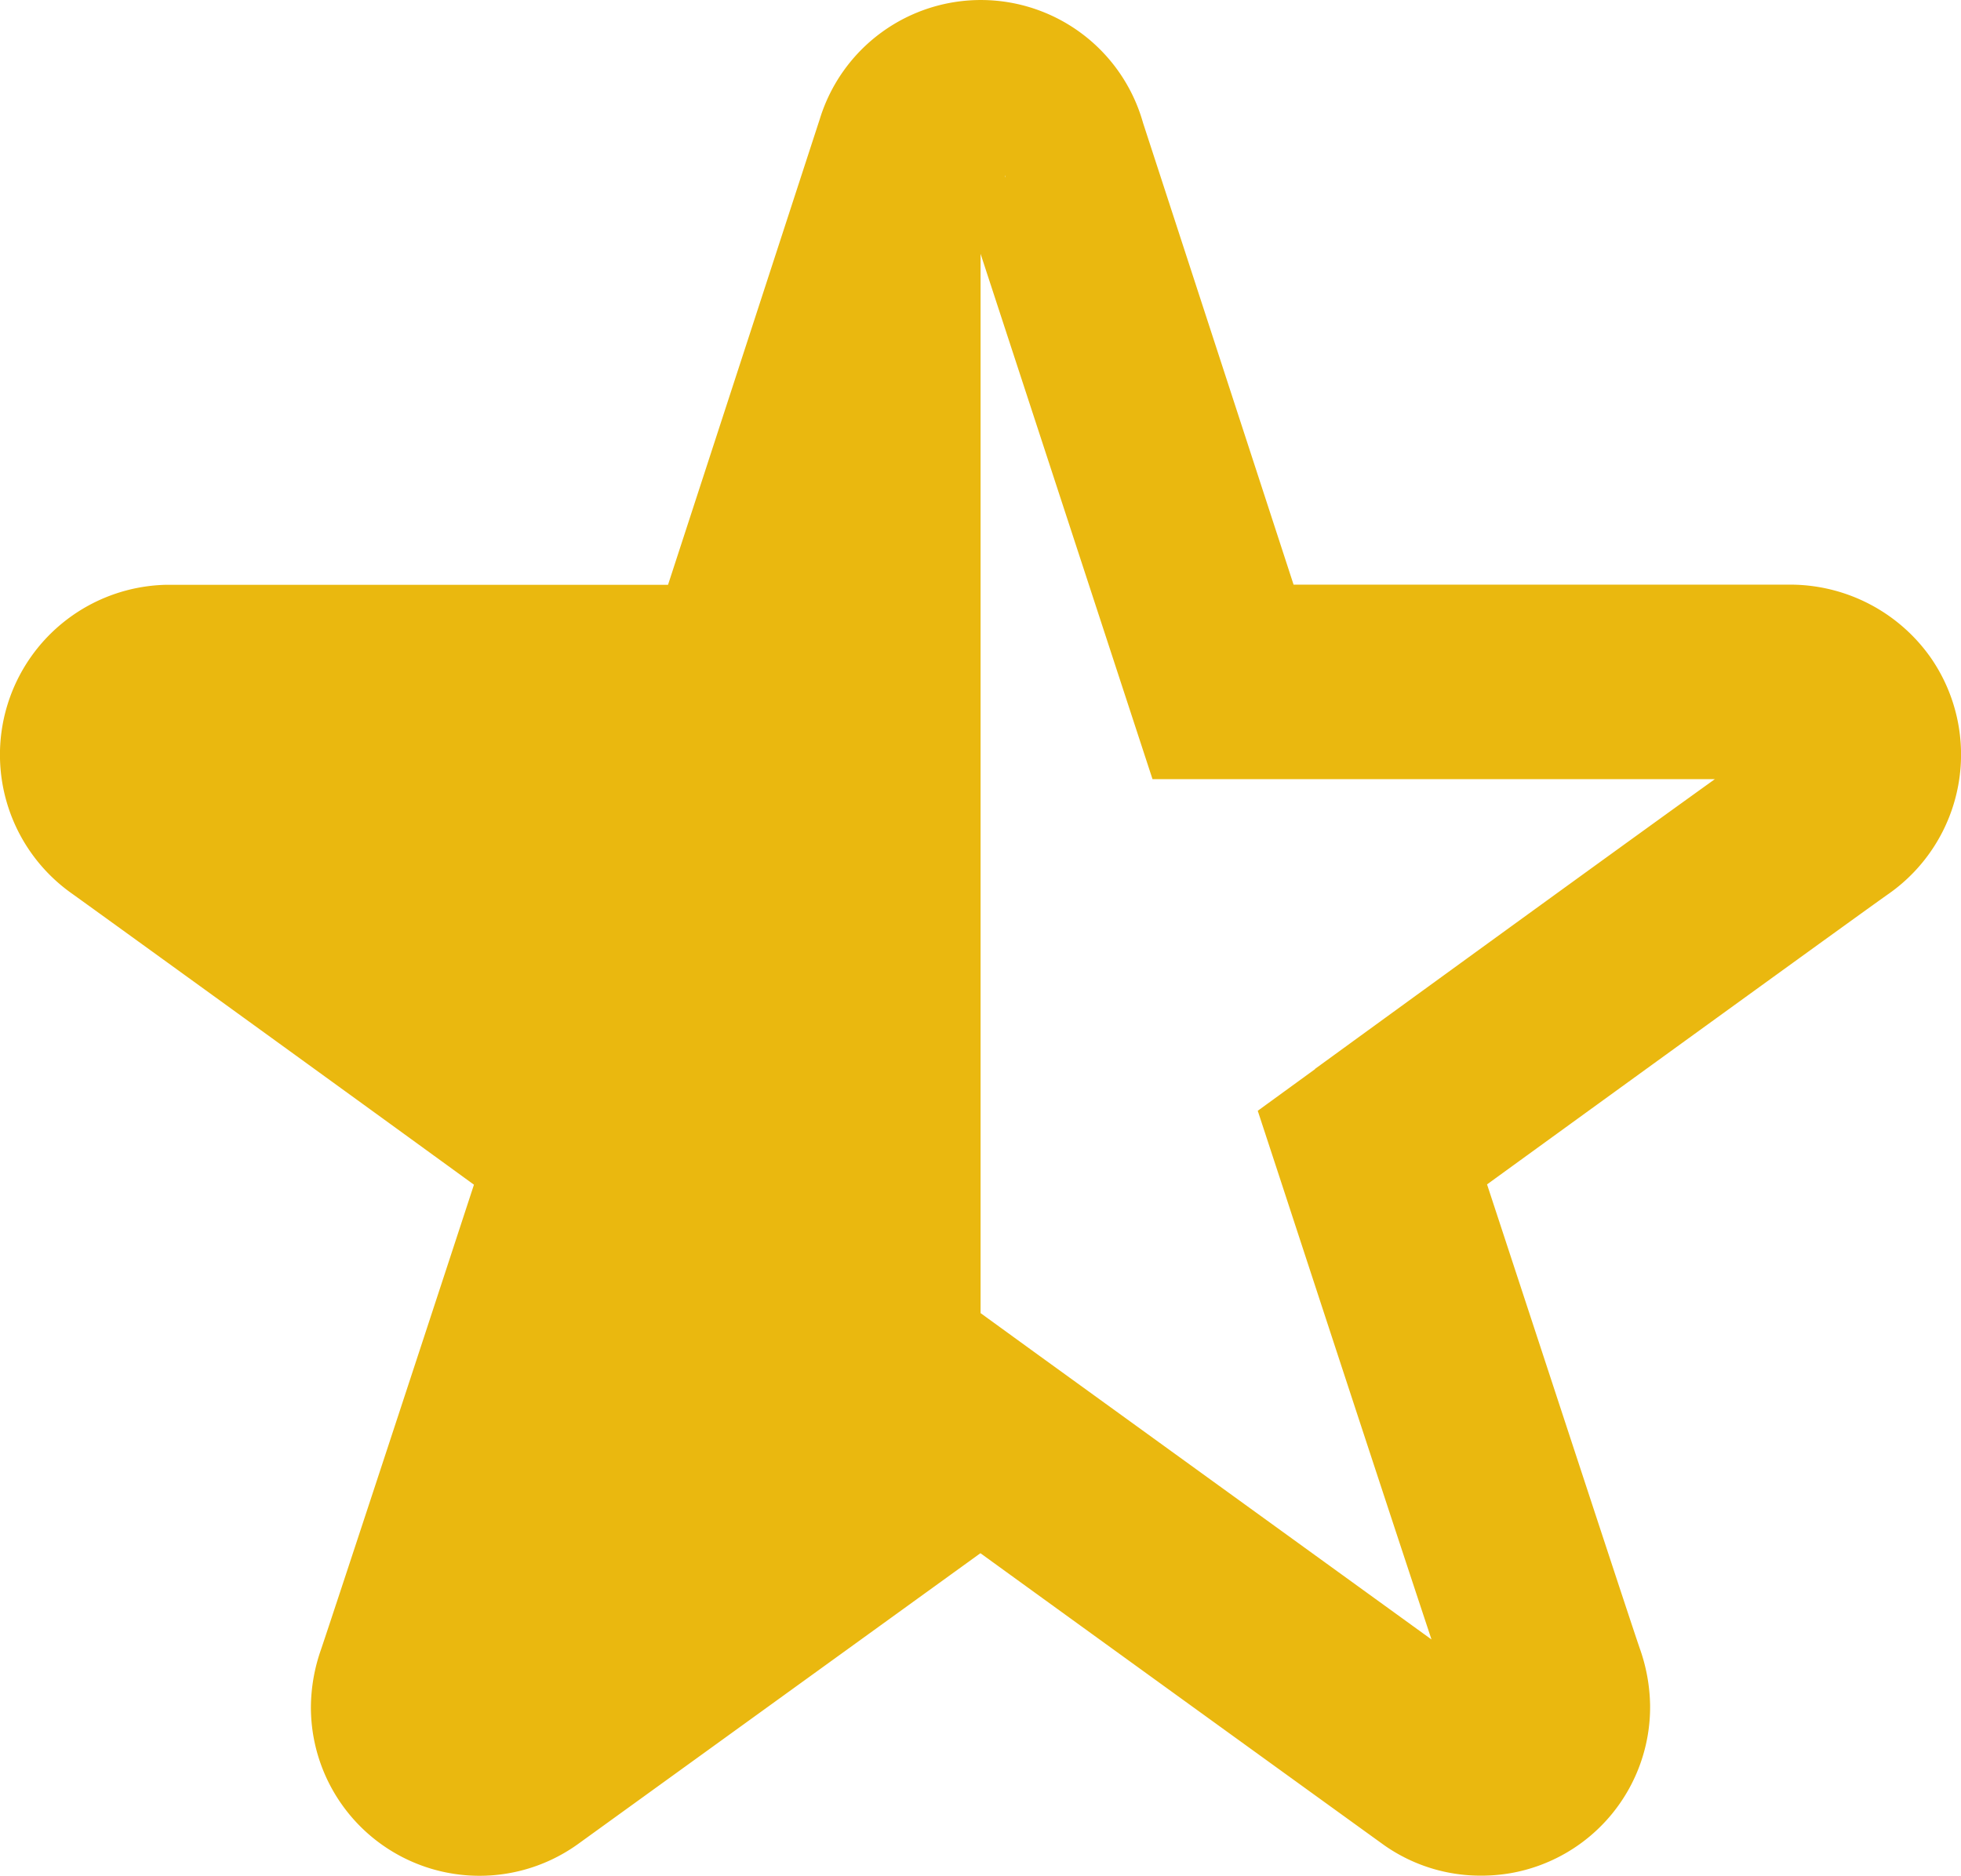
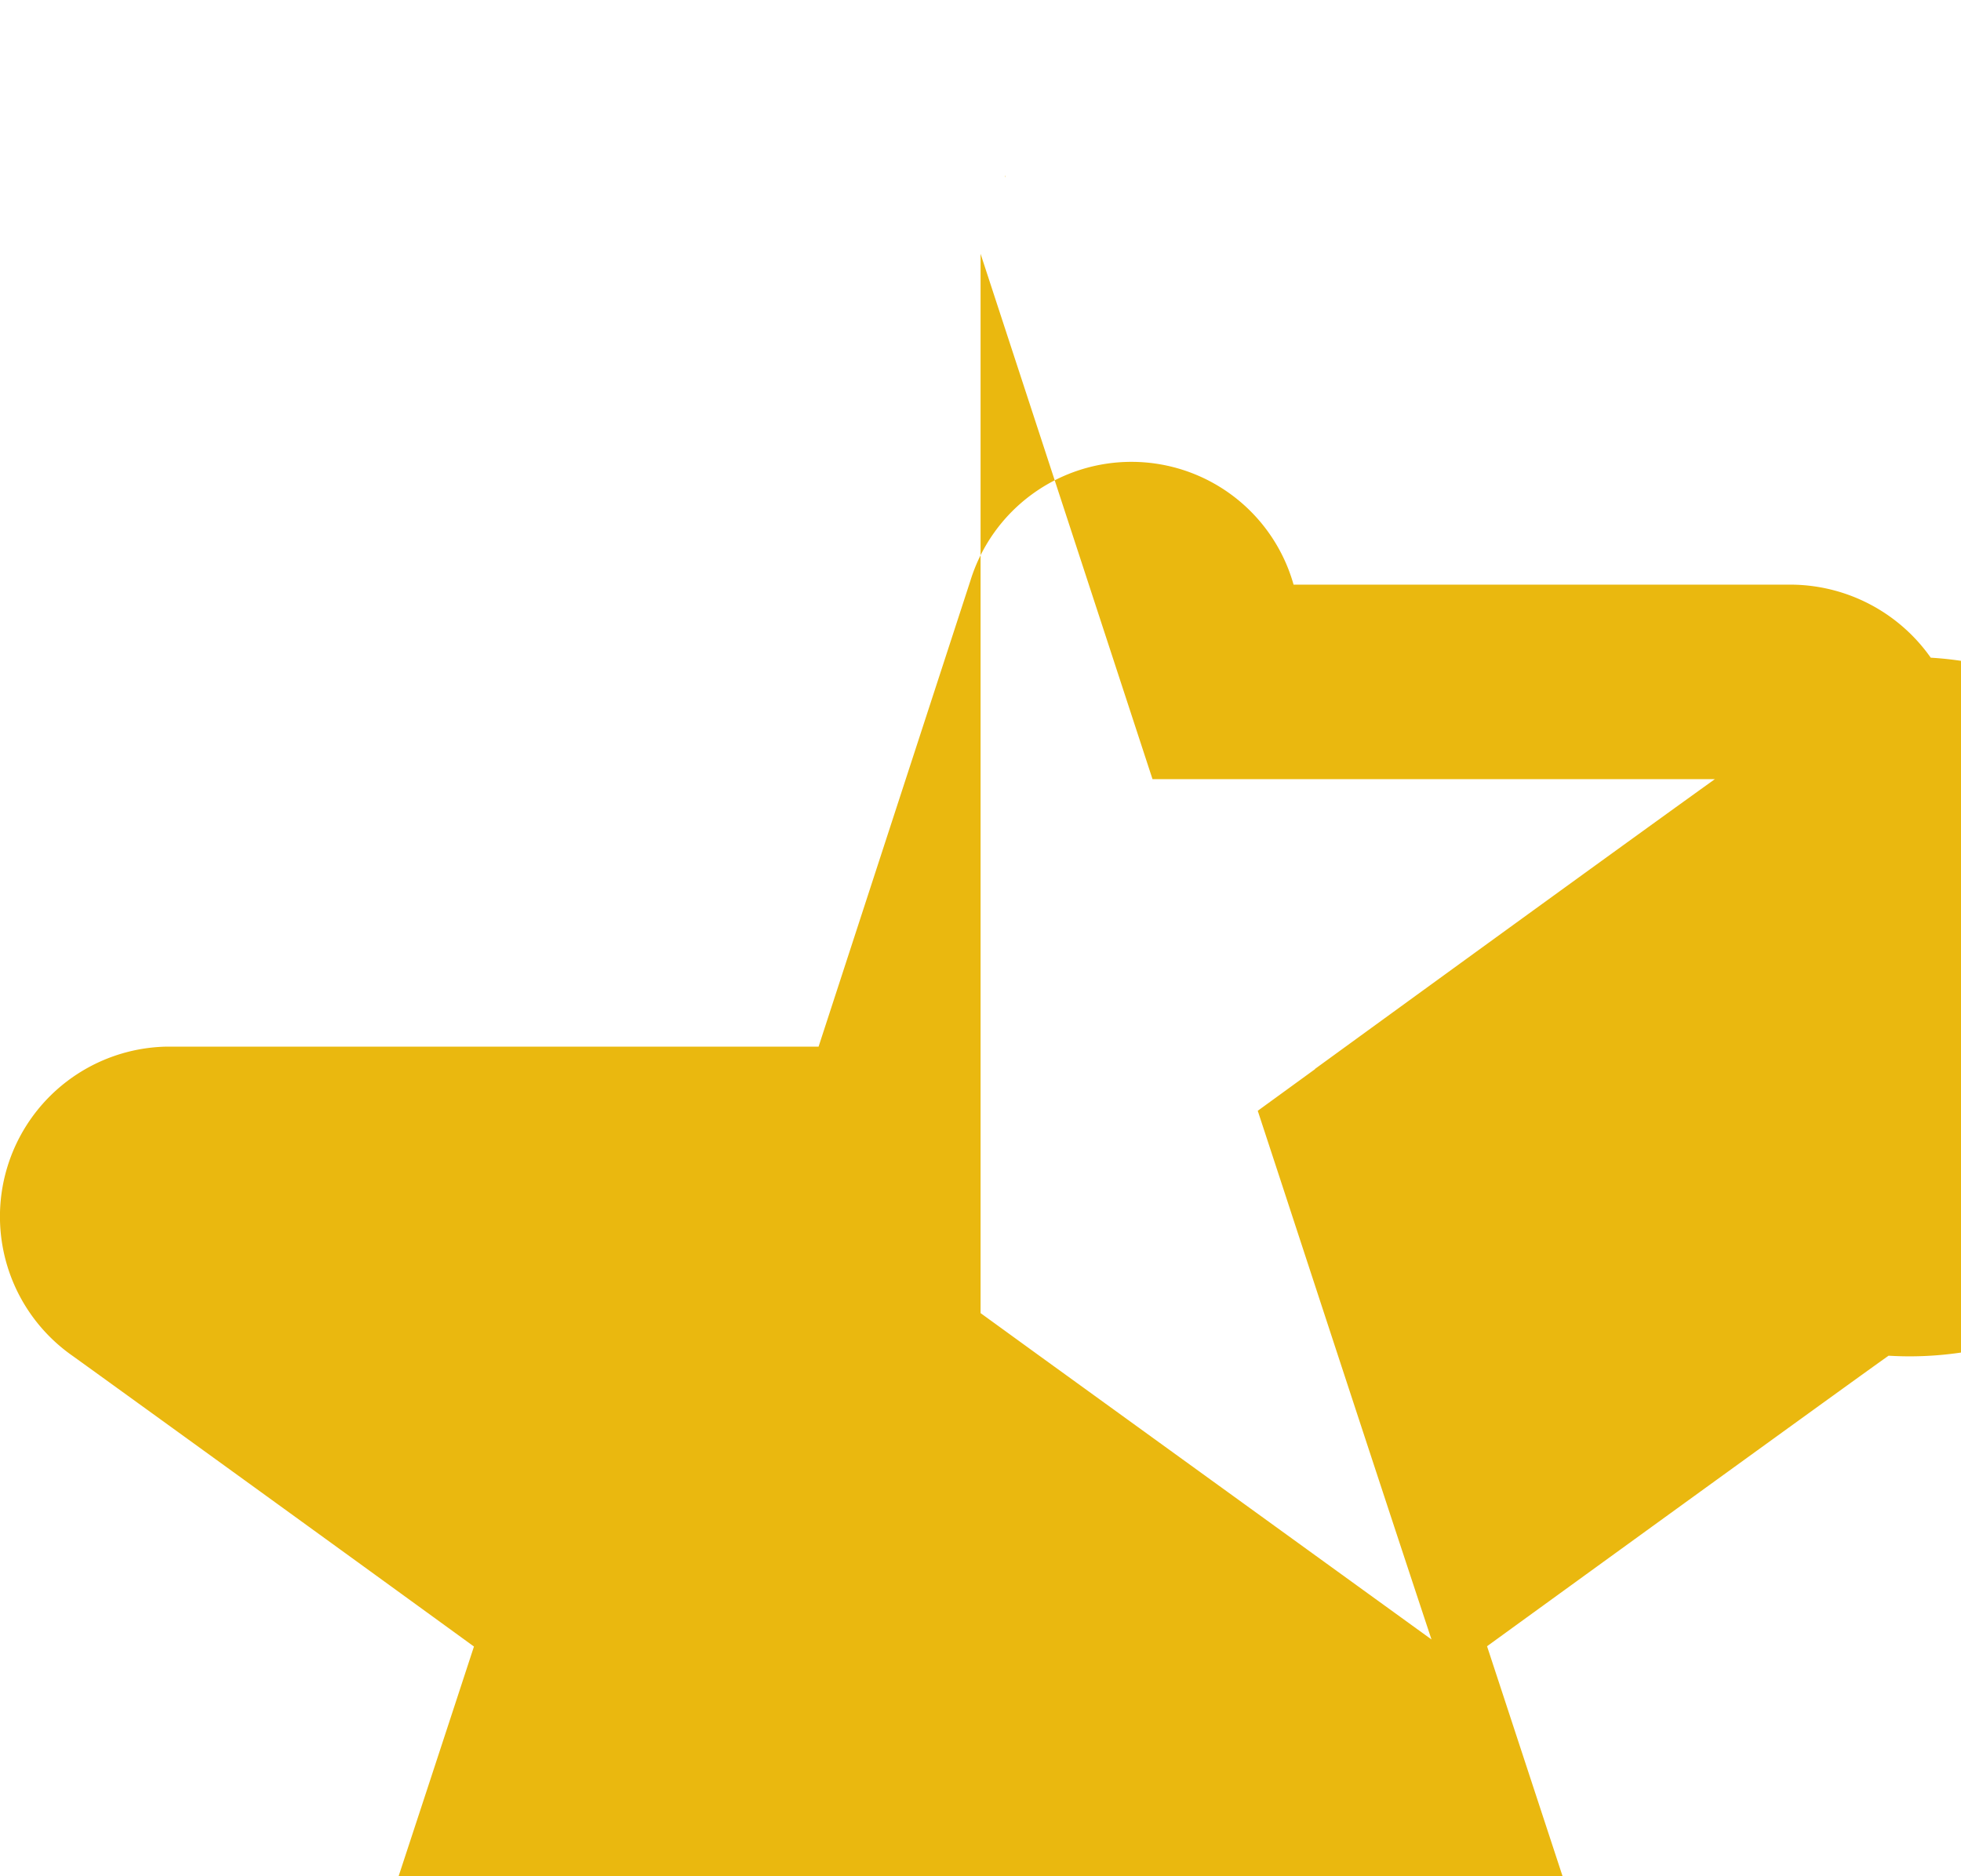
<svg xmlns="http://www.w3.org/2000/svg" width="13.025" height="12.463" viewBox="0 0 13.025 12.463">
-   <path d="M42.769,36.011a1.142,1.142,0,0,0-.912-.485H38.537l-1-3.068a1.119,1.119,0,0,0-2.147-.025l-1.008,3.094H31.043a1.129,1.129,0,0,0-.616,2.054c.084.06,1.523,1.1,2.666,1.931-.432,1.32-.979,2.982-1.018,3.094a1.173,1.173,0,0,0-.065.377,1.12,1.12,0,0,0,1.77.912l2.677-1.935c.861.624,2.626,1.9,2.685,1.942a1.112,1.112,0,0,0,.639.2,1.141,1.141,0,0,0,.2-.017,1.12,1.12,0,0,0,.924-1.115,1.182,1.182,0,0,0-.067-.373c-.036-.1-.582-1.766-1.016-3.087,1.13-.82,2.559-1.855,2.667-1.93h0A1.13,1.13,0,0,0,42.769,36.011Zm-6.145-3.205h0s0,.01-.005.014Zm2.056,5.938-.381.277.147.448c.56,1.711.853,2.6,1.007,3.064L36.837,40.64l-.379-.275V33.328L37.6,36.818h3.735Q40.6,37.346,38.679,38.743Z" transform="translate(-29.945 -31.642)" fill="#eab80f" />
+   <path d="M42.769,36.011a1.142,1.142,0,0,0-.912-.485H38.537a1.119,1.119,0,0,0-2.147-.025l-1.008,3.094H31.043a1.129,1.129,0,0,0-.616,2.054c.084.06,1.523,1.1,2.666,1.931-.432,1.32-.979,2.982-1.018,3.094a1.173,1.173,0,0,0-.065.377,1.12,1.12,0,0,0,1.77.912l2.677-1.935c.861.624,2.626,1.9,2.685,1.942a1.112,1.112,0,0,0,.639.2,1.141,1.141,0,0,0,.2-.017,1.12,1.12,0,0,0,.924-1.115,1.182,1.182,0,0,0-.067-.373c-.036-.1-.582-1.766-1.016-3.087,1.13-.82,2.559-1.855,2.667-1.93h0A1.13,1.13,0,0,0,42.769,36.011Zm-6.145-3.205h0s0,.01-.005.014Zm2.056,5.938-.381.277.147.448c.56,1.711.853,2.6,1.007,3.064L36.837,40.64l-.379-.275V33.328L37.6,36.818h3.735Q40.6,37.346,38.679,38.743Z" transform="translate(-29.945 -31.642)" fill="#eab80f" />
</svg>